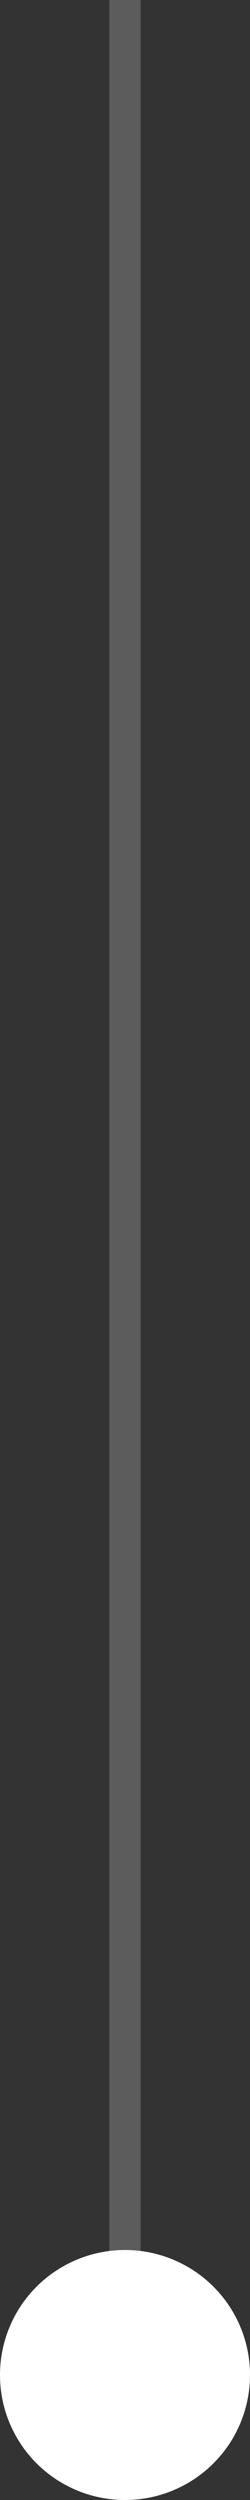
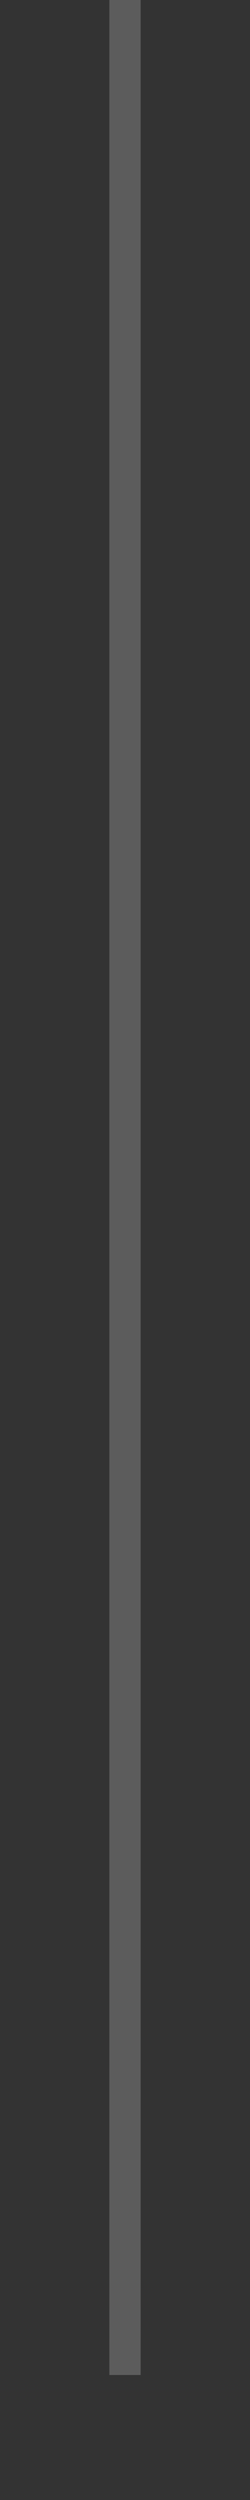
<svg xmlns="http://www.w3.org/2000/svg" version="1.1" id="Слой_1" x="0px" y="0px" viewBox="0 0 8 80" style="enable-background:new 0 0 8 80;" xml:space="preserve">
  <rect x="0" y="0" width="8" height="80" fill="#333333" stroke="none" />
  <style type="text/css">
	.st0{opacity:0.2;fill:none;stroke:#FFFFFF;enable-background:new    ;}
	.st1{fill:#FFFFFF;}
</style>
  <path class="st0" d="M4,0v76" />
-   <circle class="st1" cx="4" cy="76" r="4" />
</svg>